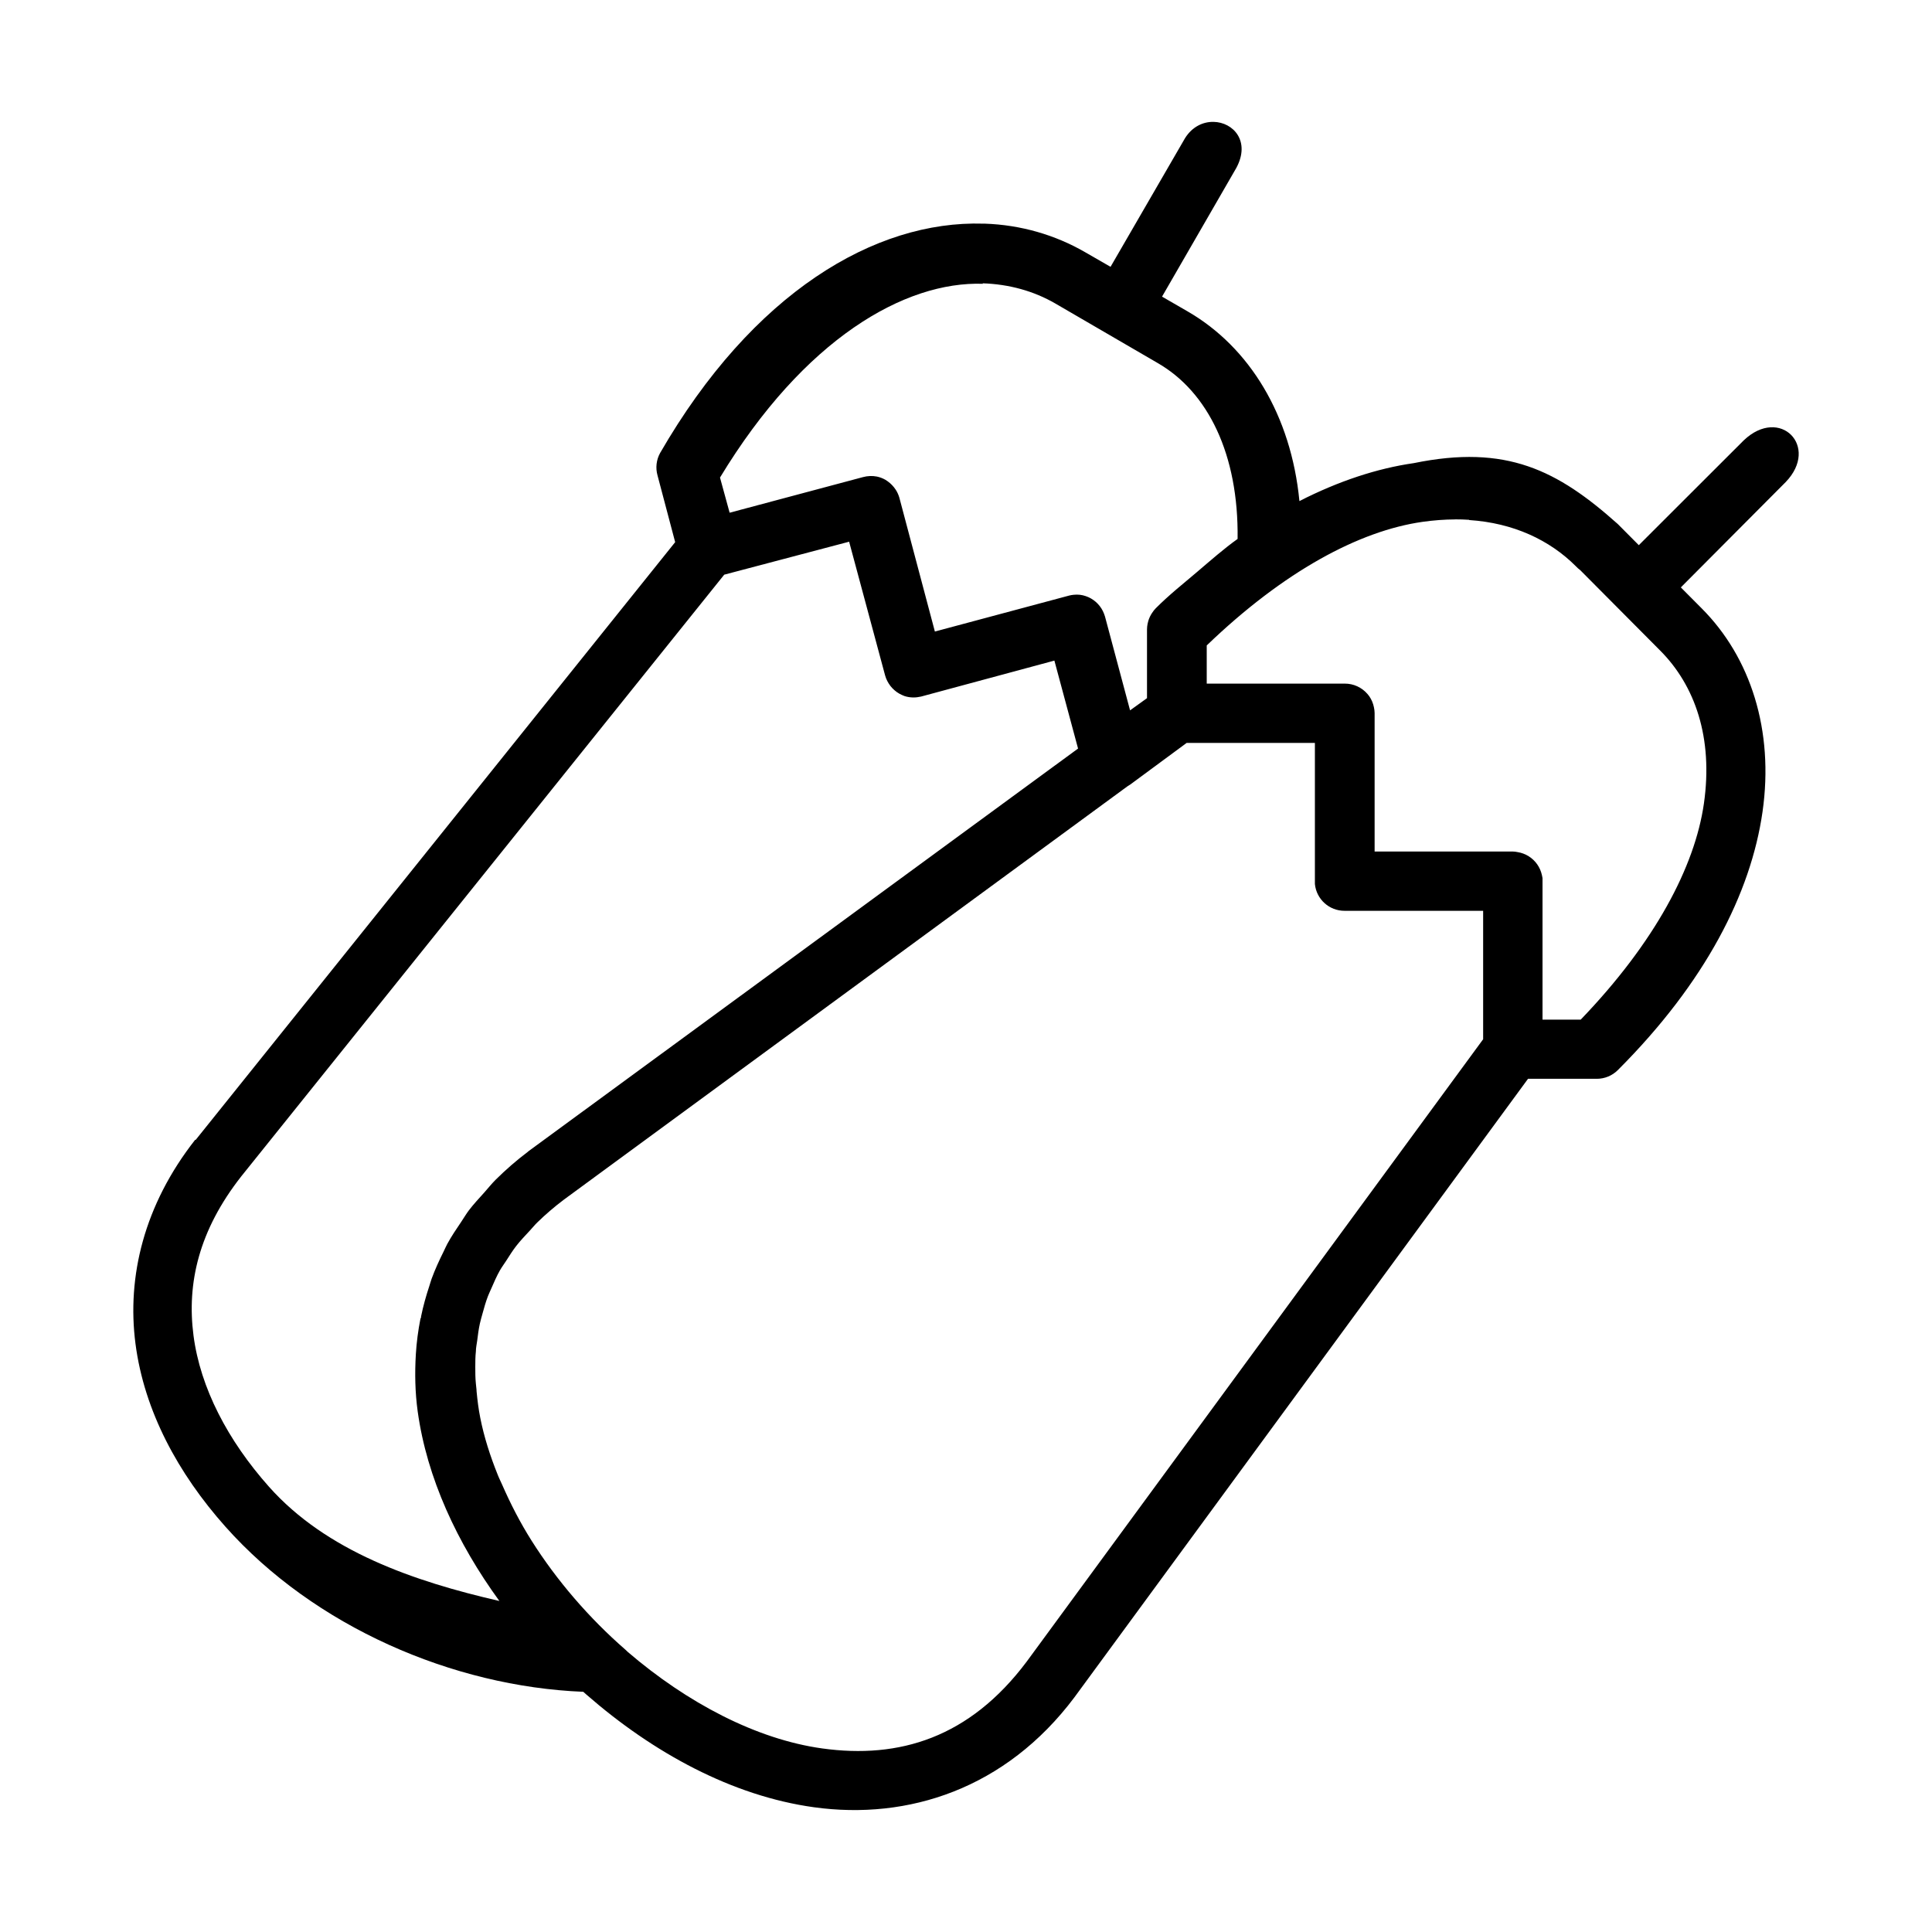
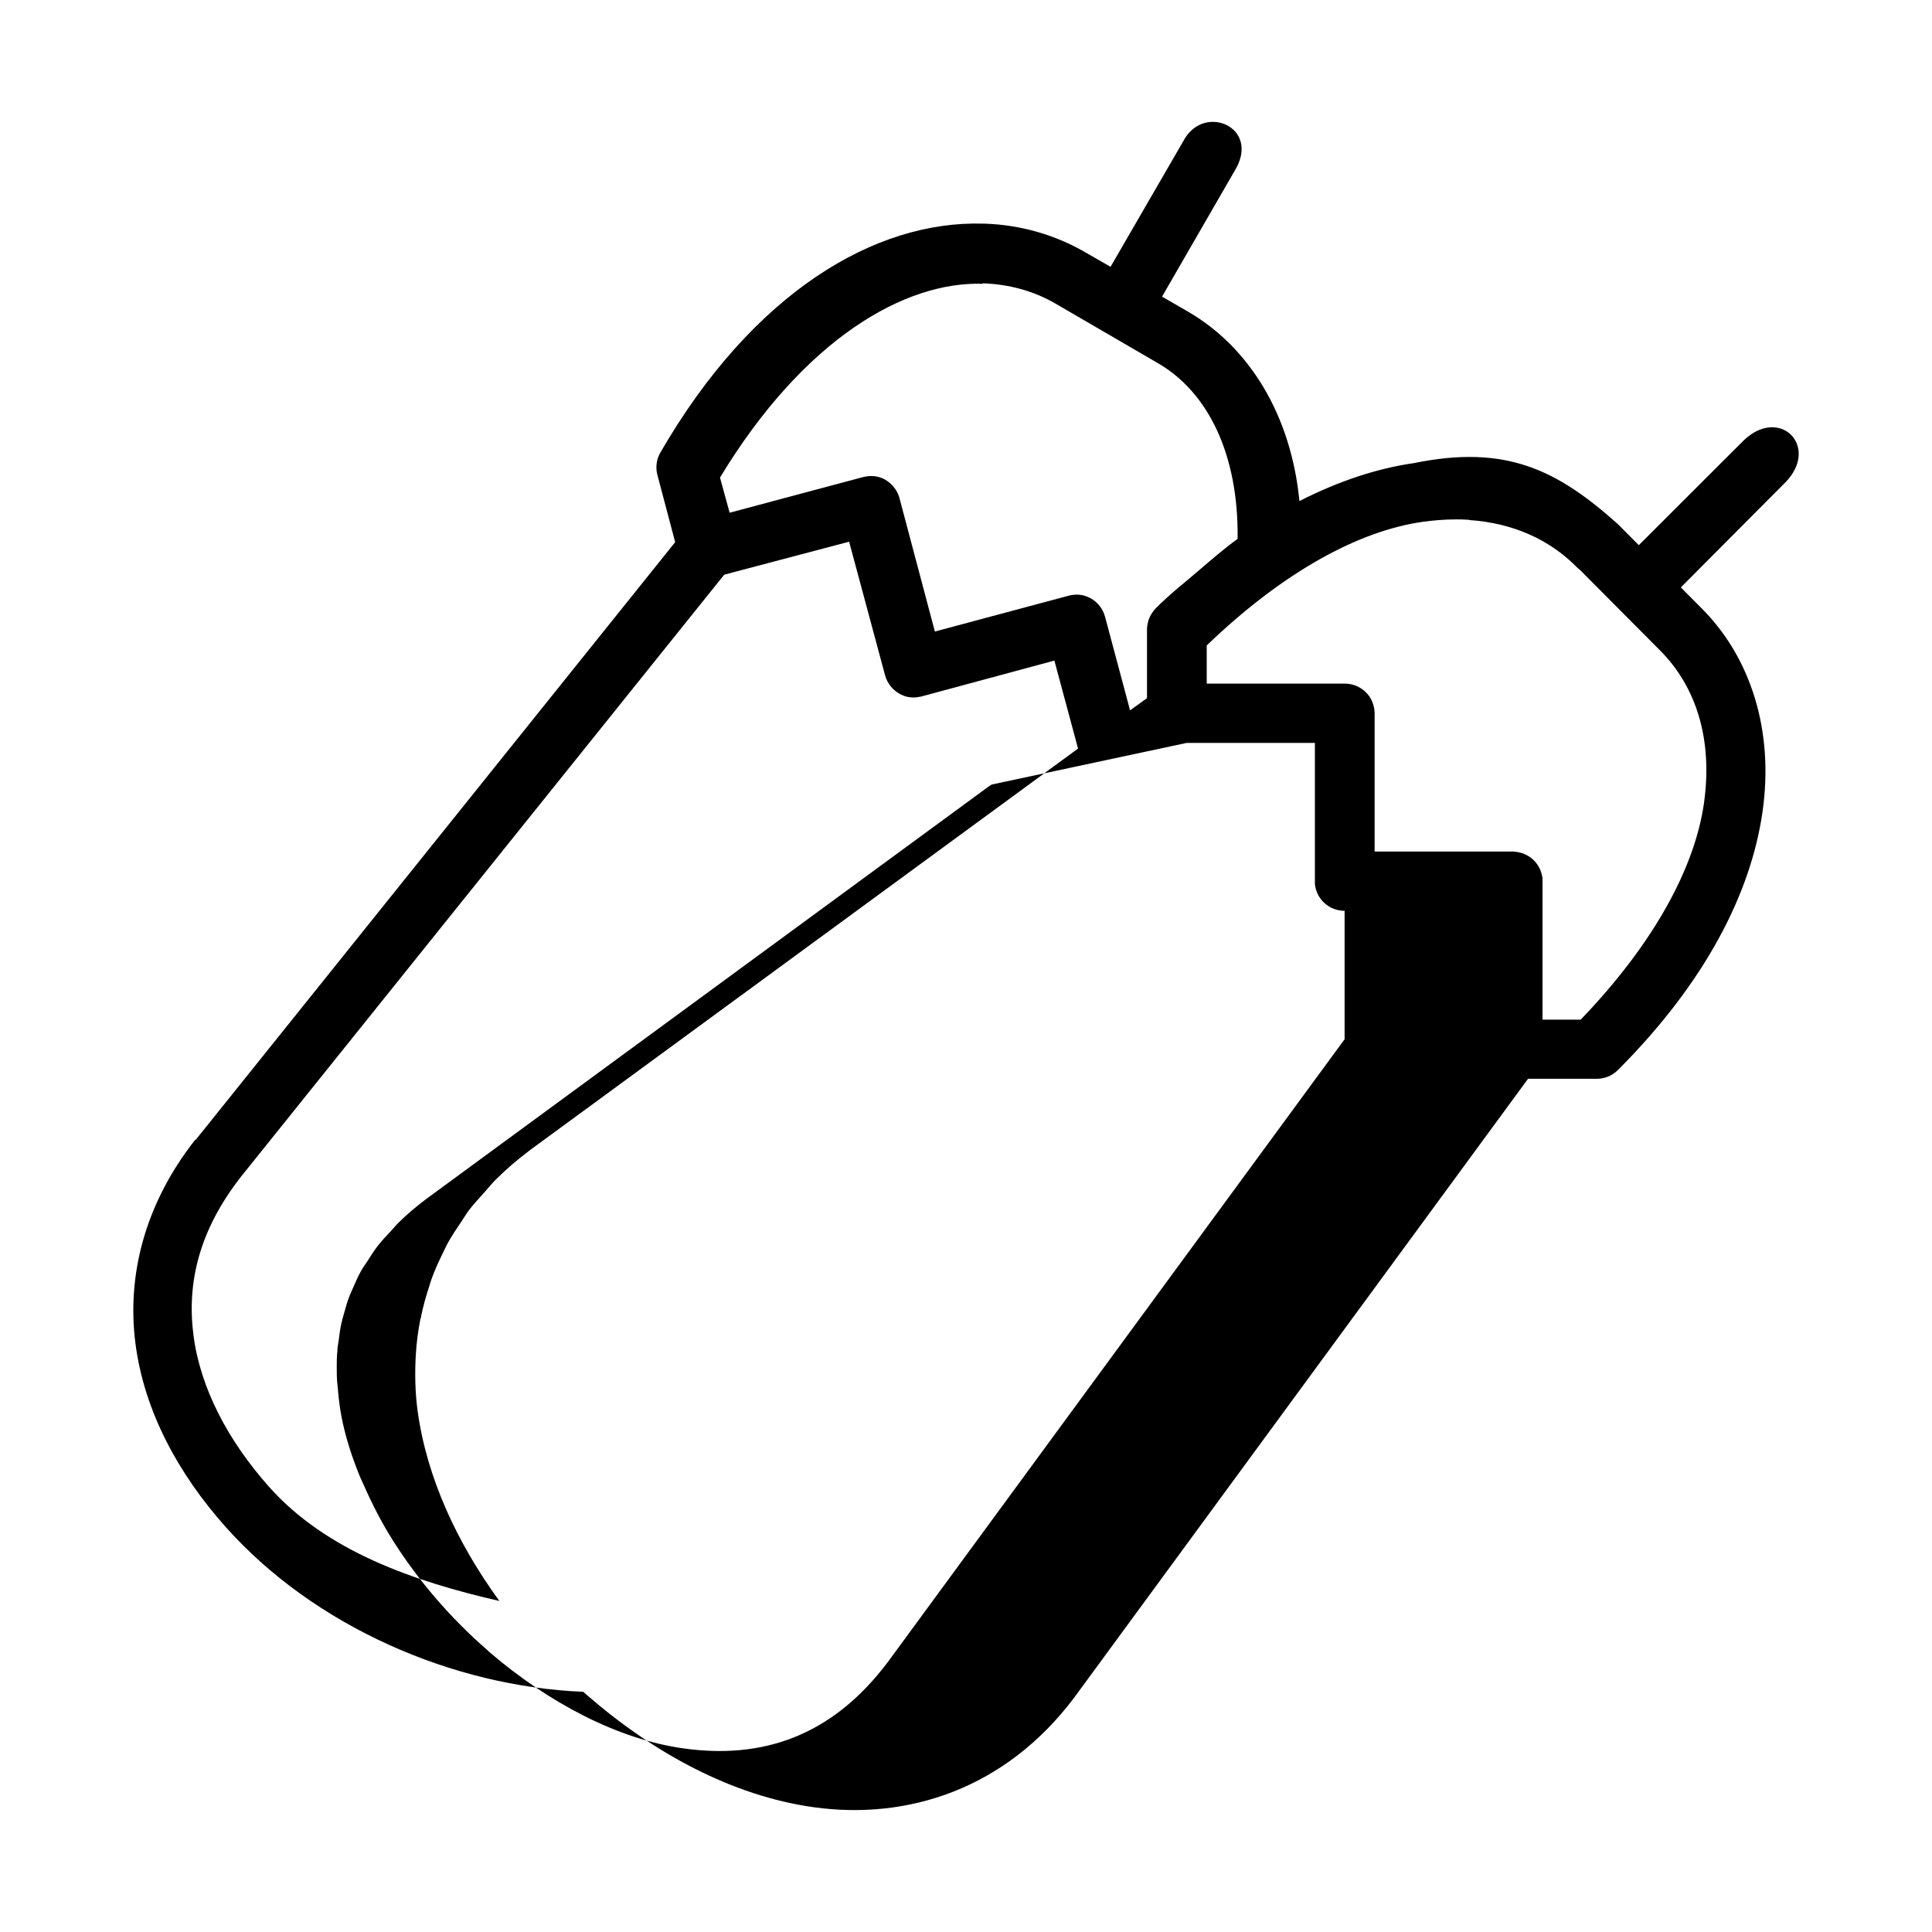
<svg xmlns="http://www.w3.org/2000/svg" fill="#000000" width="800px" height="800px" version="1.1" viewBox="144 144 512 512">
-   <path d="m465.6 176.3c-2.734-0.059-5.633 1.246-7.551 4.309l-19.742 34.102-6.734-3.875c-7.949-4.594-17.031-7.242-26.629-7.566-0.117-0.004-0.23-0.004-0.348 0-28.738-0.879-61.129 18.289-85.668 60.793-0.996 1.812-1.238 3.945-0.676 5.934l4.676 17.68-127.06 158.39h-0.156c-13.52 17.223-18.129 36.234-15.805 54.059 2.32 17.824 11.293 34.371 23.832 48.461 23.551 26.469 60.25 42.367 94.836 43.758 0.27 0.238 0.566 0.504 0.836 0.742 17.703 15.453 38.625 26.855 60.301 29.855 24.879 3.445 50.793-4.828 69.031-29.148l120.2-163.9h18.203c2.098 0.008 4.113-0.824 5.594-2.305 23.195-23.191 35.266-46.891 38.348-68.449 3.082-21.562-3.156-40.945-16.145-53.938l-5.504-5.535 27.797-27.922c9.047-9.406-1.52-20.207-11.133-11.039l-27.801 27.77-5.566-5.598c-15.984-14.273-29.504-21.176-54.059-16.145-9.75 1.402-19.938 4.762-30.316 10.055-2.199-22.695-13.207-40.785-29.645-50.273l-6.762-3.906 19.68-34.102c3.828-7.086-0.809-12.113-6.031-12.211zm-61.242 42.777c7.121 0.238 13.625 2.059 19.309 5.352l27.184 15.809c13.273 7.664 21.426 24.188 21.125 46.586-3.59 2.555-7.168 5.711-10.762 8.766l-0.004 0.004c-3.637 3.094-7.289 5.969-10.91 9.59-0.367 0.375-0.691 0.789-0.977 1.23-0.441 0.656-0.781 1.367-1.008 2.121-0.078 0.27-0.141 0.512-0.191 0.77-0.098 0.488-0.152 0.98-0.156 1.48v18.234l-4.488 3.231-6.641-24.848c-0.07-0.238-0.156-0.496-0.254-0.742-0.371-0.984-0.938-1.883-1.66-2.644-0.355-0.375-0.746-0.711-1.164-1.008-0.426-0.301-0.879-0.559-1.355-0.77-0.23-0.09-0.469-0.18-0.707-0.27-0.492-0.18-0.996-0.27-1.512-0.344-0.551-0.059-1.109-0.059-1.66 0-0.402 0.031-0.805 0.117-1.195 0.207l-35.578 9.531-9.41-35.453c-0.215-0.754-0.535-1.469-0.961-2.121-0.285-0.441-0.609-0.852-0.977-1.23-0.355-0.371-0.746-0.711-1.164-1.008-0.207-0.148-0.422-0.297-0.645-0.426-0.691-0.387-1.438-0.668-2.215-0.832-1.227-0.238-2.488-0.18-3.691 0.148l-35.332 9.434-2.551-9.316c22.27-36.77 48.969-52.059 69.742-51.352zm125.26 62.562c1.266-0.004 2.508 0.031 3.727 0.117l-0.023 0.059c11.715 0.77 21.332 5.281 28.289 12.238 0.352 0.383 0.742 0.73 1.164 1.039l21.156 21.281c9.277 9.277 14.109 23.156 11.625 40.559-2.391 16.73-12.973 36.816-32.656 57.285h-10.117v-36.715c0.012-0.27 0.012-0.535 0-0.805-0.039-0.27-0.094-0.52-0.156-0.77-0.445-2.074-1.711-3.883-3.508-5.012-0.898-0.562-1.902-0.938-2.953-1.102-0.414-0.09-0.836-0.148-1.258-0.148h-36.621v-36.715c-0.012-0.52-0.074-1.035-0.188-1.543-0.211-1.035-0.629-2.019-1.227-2.891-0.152-0.207-0.316-0.418-0.488-0.613-1.504-1.746-3.695-2.746-5.996-2.738h-36.594v-10.117c20.469-19.684 40.434-30.359 57.164-32.75 2.992-0.422 5.883-0.637 8.664-0.645zm-160.59 5.918 9.531 35.426c0.07 0.27 0.156 0.52 0.254 0.77 0.191 0.484 0.426 0.949 0.707 1.387 0.281 0.453 0.609 0.875 0.977 1.258 0.176 0.18 0.359 0.355 0.551 0.52 0.195 0.18 0.402 0.336 0.613 0.488 0.426 0.301 0.879 0.559 1.355 0.77 0.23 0.117 0.469 0.207 0.707 0.297 0.746 0.238 1.523 0.355 2.305 0.363 0.695 0.008 1.387-0.09 2.062-0.238l35.332-9.531 6.273 23.309-145.63 106.7c-0.055 0.059-0.105 0.09-0.156 0.148-3.098 2.324-5.898 4.797-8.484 7.348-1.133 1.117-2.066 2.316-3.106 3.477-1.402 1.559-2.832 3.086-4.059 4.703-0.723 0.961-1.309 1.969-1.969 2.953-1.34 1.973-2.672 3.949-3.781 5.996-0.363 0.66-0.629 1.34-0.961 1.996-1.18 2.367-2.273 4.754-3.168 7.195-0.234 0.645-0.395 1.293-0.613 1.938-0.883 2.664-1.629 5.336-2.184 8.055 0 0.18 0 0.379-0.156 0.551-0.613 3.137-1.039 6.289-1.227 9.469-0.301 5.039-0.203 10.098 0.488 15.129 2.445 17.66 10.461 34.875 21.648 50.246-22.652-5.195-45.84-13.176-61.039-30.258-10.93-12.285-18.211-26.219-20.02-40.098-1.809-13.879 1.434-27.883 12.668-42.188l127.98-159.44zm89.453 53.32h33.98v36.625c-0.012 0.27-0.012 0.516 0 0.77 0.398 4.043 3.809 7.121 7.871 7.102h36.715v34.039l-120.97 164.94c-15.156 20.211-33.801 25.82-54.152 23.004-17.496-2.418-35.828-12.098-51.535-25.555-0.203-0.207-0.418-0.422-0.645-0.613-9.668-8.414-18.219-18.371-24.879-28.906-3.035-4.805-5.57-9.758-7.75-14.73-0.379-0.898-0.852-1.777-1.195-2.676-2.039-5.051-3.652-10.109-4.644-15.129-0.473-2.359-0.754-4.695-0.977-7.012 0-0.691-0.156-1.367-0.188-2.059-0.156-1.496-0.156-2.957-0.156-4.43 0.008-1.367 0-2.738 0.156-4.09 0-0.961 0.219-1.906 0.348-2.863 0.188-1.512 0.379-3.027 0.707-4.519 0.188-0.898 0.473-1.785 0.707-2.676 0.41-1.527 0.852-3.055 1.418-4.551 0.285-0.754 0.66-1.496 0.977-2.242 0.676-1.559 1.355-3.129 2.215-4.644 0.488-0.852 1.086-1.652 1.629-2.492 0.867-1.34 1.691-2.691 2.707-3.996 1.07-1.367 2.348-2.723 3.598-4.059 0.676-0.723 1.242-1.449 1.969-2.152 2.141-2.09 4.484-4.117 7.106-6.09l58.395-42.836 90.867-66.637c0.266-0.148 0.523-0.309 0.77-0.488z" />
+   <path d="m465.6 176.3c-2.734-0.059-5.633 1.246-7.551 4.309l-19.742 34.102-6.734-3.875c-7.949-4.594-17.031-7.242-26.629-7.566-0.117-0.004-0.23-0.004-0.348 0-28.738-0.879-61.129 18.289-85.668 60.793-0.996 1.812-1.238 3.945-0.676 5.934l4.676 17.68-127.06 158.39h-0.156c-13.52 17.223-18.129 36.234-15.805 54.059 2.32 17.824 11.293 34.371 23.832 48.461 23.551 26.469 60.25 42.367 94.836 43.758 0.27 0.238 0.566 0.504 0.836 0.742 17.703 15.453 38.625 26.855 60.301 29.855 24.879 3.445 50.793-4.828 69.031-29.148l120.2-163.9h18.203c2.098 0.008 4.113-0.824 5.594-2.305 23.195-23.191 35.266-46.891 38.348-68.449 3.082-21.562-3.156-40.945-16.145-53.938l-5.504-5.535 27.797-27.922c9.047-9.406-1.52-20.207-11.133-11.039l-27.801 27.77-5.566-5.598c-15.984-14.273-29.504-21.176-54.059-16.145-9.75 1.402-19.938 4.762-30.316 10.055-2.199-22.695-13.207-40.785-29.645-50.273l-6.762-3.906 19.68-34.102c3.828-7.086-0.809-12.113-6.031-12.211zm-61.242 42.777c7.121 0.238 13.625 2.059 19.309 5.352l27.184 15.809c13.273 7.664 21.426 24.188 21.125 46.586-3.59 2.555-7.168 5.711-10.762 8.766l-0.004 0.004c-3.637 3.094-7.289 5.969-10.91 9.59-0.367 0.375-0.691 0.789-0.977 1.23-0.441 0.656-0.781 1.367-1.008 2.121-0.078 0.27-0.141 0.512-0.191 0.77-0.098 0.488-0.152 0.98-0.156 1.48v18.234l-4.488 3.231-6.641-24.848c-0.07-0.238-0.156-0.496-0.254-0.742-0.371-0.984-0.938-1.883-1.66-2.644-0.355-0.375-0.746-0.711-1.164-1.008-0.426-0.301-0.879-0.559-1.355-0.77-0.23-0.09-0.469-0.18-0.707-0.27-0.492-0.18-0.996-0.27-1.512-0.344-0.551-0.059-1.109-0.059-1.66 0-0.402 0.031-0.805 0.117-1.195 0.207l-35.578 9.531-9.41-35.453c-0.215-0.754-0.535-1.469-0.961-2.121-0.285-0.441-0.609-0.852-0.977-1.23-0.355-0.371-0.746-0.711-1.164-1.008-0.207-0.148-0.422-0.297-0.645-0.426-0.691-0.387-1.438-0.668-2.215-0.832-1.227-0.238-2.488-0.18-3.691 0.148l-35.332 9.434-2.551-9.316c22.27-36.77 48.969-52.059 69.742-51.352zm125.26 62.562c1.266-0.004 2.508 0.031 3.727 0.117l-0.023 0.059c11.715 0.77 21.332 5.281 28.289 12.238 0.352 0.383 0.742 0.73 1.164 1.039l21.156 21.281c9.277 9.277 14.109 23.156 11.625 40.559-2.391 16.73-12.973 36.816-32.656 57.285h-10.117v-36.715c0.012-0.27 0.012-0.535 0-0.805-0.039-0.27-0.094-0.52-0.156-0.77-0.445-2.074-1.711-3.883-3.508-5.012-0.898-0.562-1.902-0.938-2.953-1.102-0.414-0.09-0.836-0.148-1.258-0.148h-36.621v-36.715c-0.012-0.52-0.074-1.035-0.188-1.543-0.211-1.035-0.629-2.019-1.227-2.891-0.152-0.207-0.316-0.418-0.488-0.613-1.504-1.746-3.695-2.746-5.996-2.738h-36.594v-10.117c20.469-19.684 40.434-30.359 57.164-32.75 2.992-0.422 5.883-0.637 8.664-0.645zm-160.59 5.918 9.531 35.426c0.07 0.27 0.156 0.52 0.254 0.77 0.191 0.484 0.426 0.949 0.707 1.387 0.281 0.453 0.609 0.875 0.977 1.258 0.176 0.18 0.359 0.355 0.551 0.52 0.195 0.18 0.402 0.336 0.613 0.488 0.426 0.301 0.879 0.559 1.355 0.77 0.23 0.117 0.469 0.207 0.707 0.297 0.746 0.238 1.523 0.355 2.305 0.363 0.695 0.008 1.387-0.09 2.062-0.238l35.332-9.531 6.273 23.309-145.63 106.7c-0.055 0.059-0.105 0.09-0.156 0.148-3.098 2.324-5.898 4.797-8.484 7.348-1.133 1.117-2.066 2.316-3.106 3.477-1.402 1.559-2.832 3.086-4.059 4.703-0.723 0.961-1.309 1.969-1.969 2.953-1.34 1.973-2.672 3.949-3.781 5.996-0.363 0.66-0.629 1.34-0.961 1.996-1.18 2.367-2.273 4.754-3.168 7.195-0.234 0.645-0.395 1.293-0.613 1.938-0.883 2.664-1.629 5.336-2.184 8.055 0 0.18 0 0.379-0.156 0.551-0.613 3.137-1.039 6.289-1.227 9.469-0.301 5.039-0.203 10.098 0.488 15.129 2.445 17.66 10.461 34.875 21.648 50.246-22.652-5.195-45.84-13.176-61.039-30.258-10.93-12.285-18.211-26.219-20.02-40.098-1.809-13.879 1.434-27.883 12.668-42.188l127.98-159.44zm89.453 53.32h33.98v36.625c-0.012 0.27-0.012 0.516 0 0.77 0.398 4.043 3.809 7.121 7.871 7.102v34.039l-120.97 164.94c-15.156 20.211-33.801 25.82-54.152 23.004-17.496-2.418-35.828-12.098-51.535-25.555-0.203-0.207-0.418-0.422-0.645-0.613-9.668-8.414-18.219-18.371-24.879-28.906-3.035-4.805-5.57-9.758-7.75-14.73-0.379-0.898-0.852-1.777-1.195-2.676-2.039-5.051-3.652-10.109-4.644-15.129-0.473-2.359-0.754-4.695-0.977-7.012 0-0.691-0.156-1.367-0.188-2.059-0.156-1.496-0.156-2.957-0.156-4.43 0.008-1.367 0-2.738 0.156-4.09 0-0.961 0.219-1.906 0.348-2.863 0.188-1.512 0.379-3.027 0.707-4.519 0.188-0.898 0.473-1.785 0.707-2.676 0.41-1.527 0.852-3.055 1.418-4.551 0.285-0.754 0.66-1.496 0.977-2.242 0.676-1.559 1.355-3.129 2.215-4.644 0.488-0.852 1.086-1.652 1.629-2.492 0.867-1.34 1.691-2.691 2.707-3.996 1.07-1.367 2.348-2.723 3.598-4.059 0.676-0.723 1.242-1.449 1.969-2.152 2.141-2.09 4.484-4.117 7.106-6.09l58.395-42.836 90.867-66.637c0.266-0.148 0.523-0.309 0.77-0.488z" />
</svg>